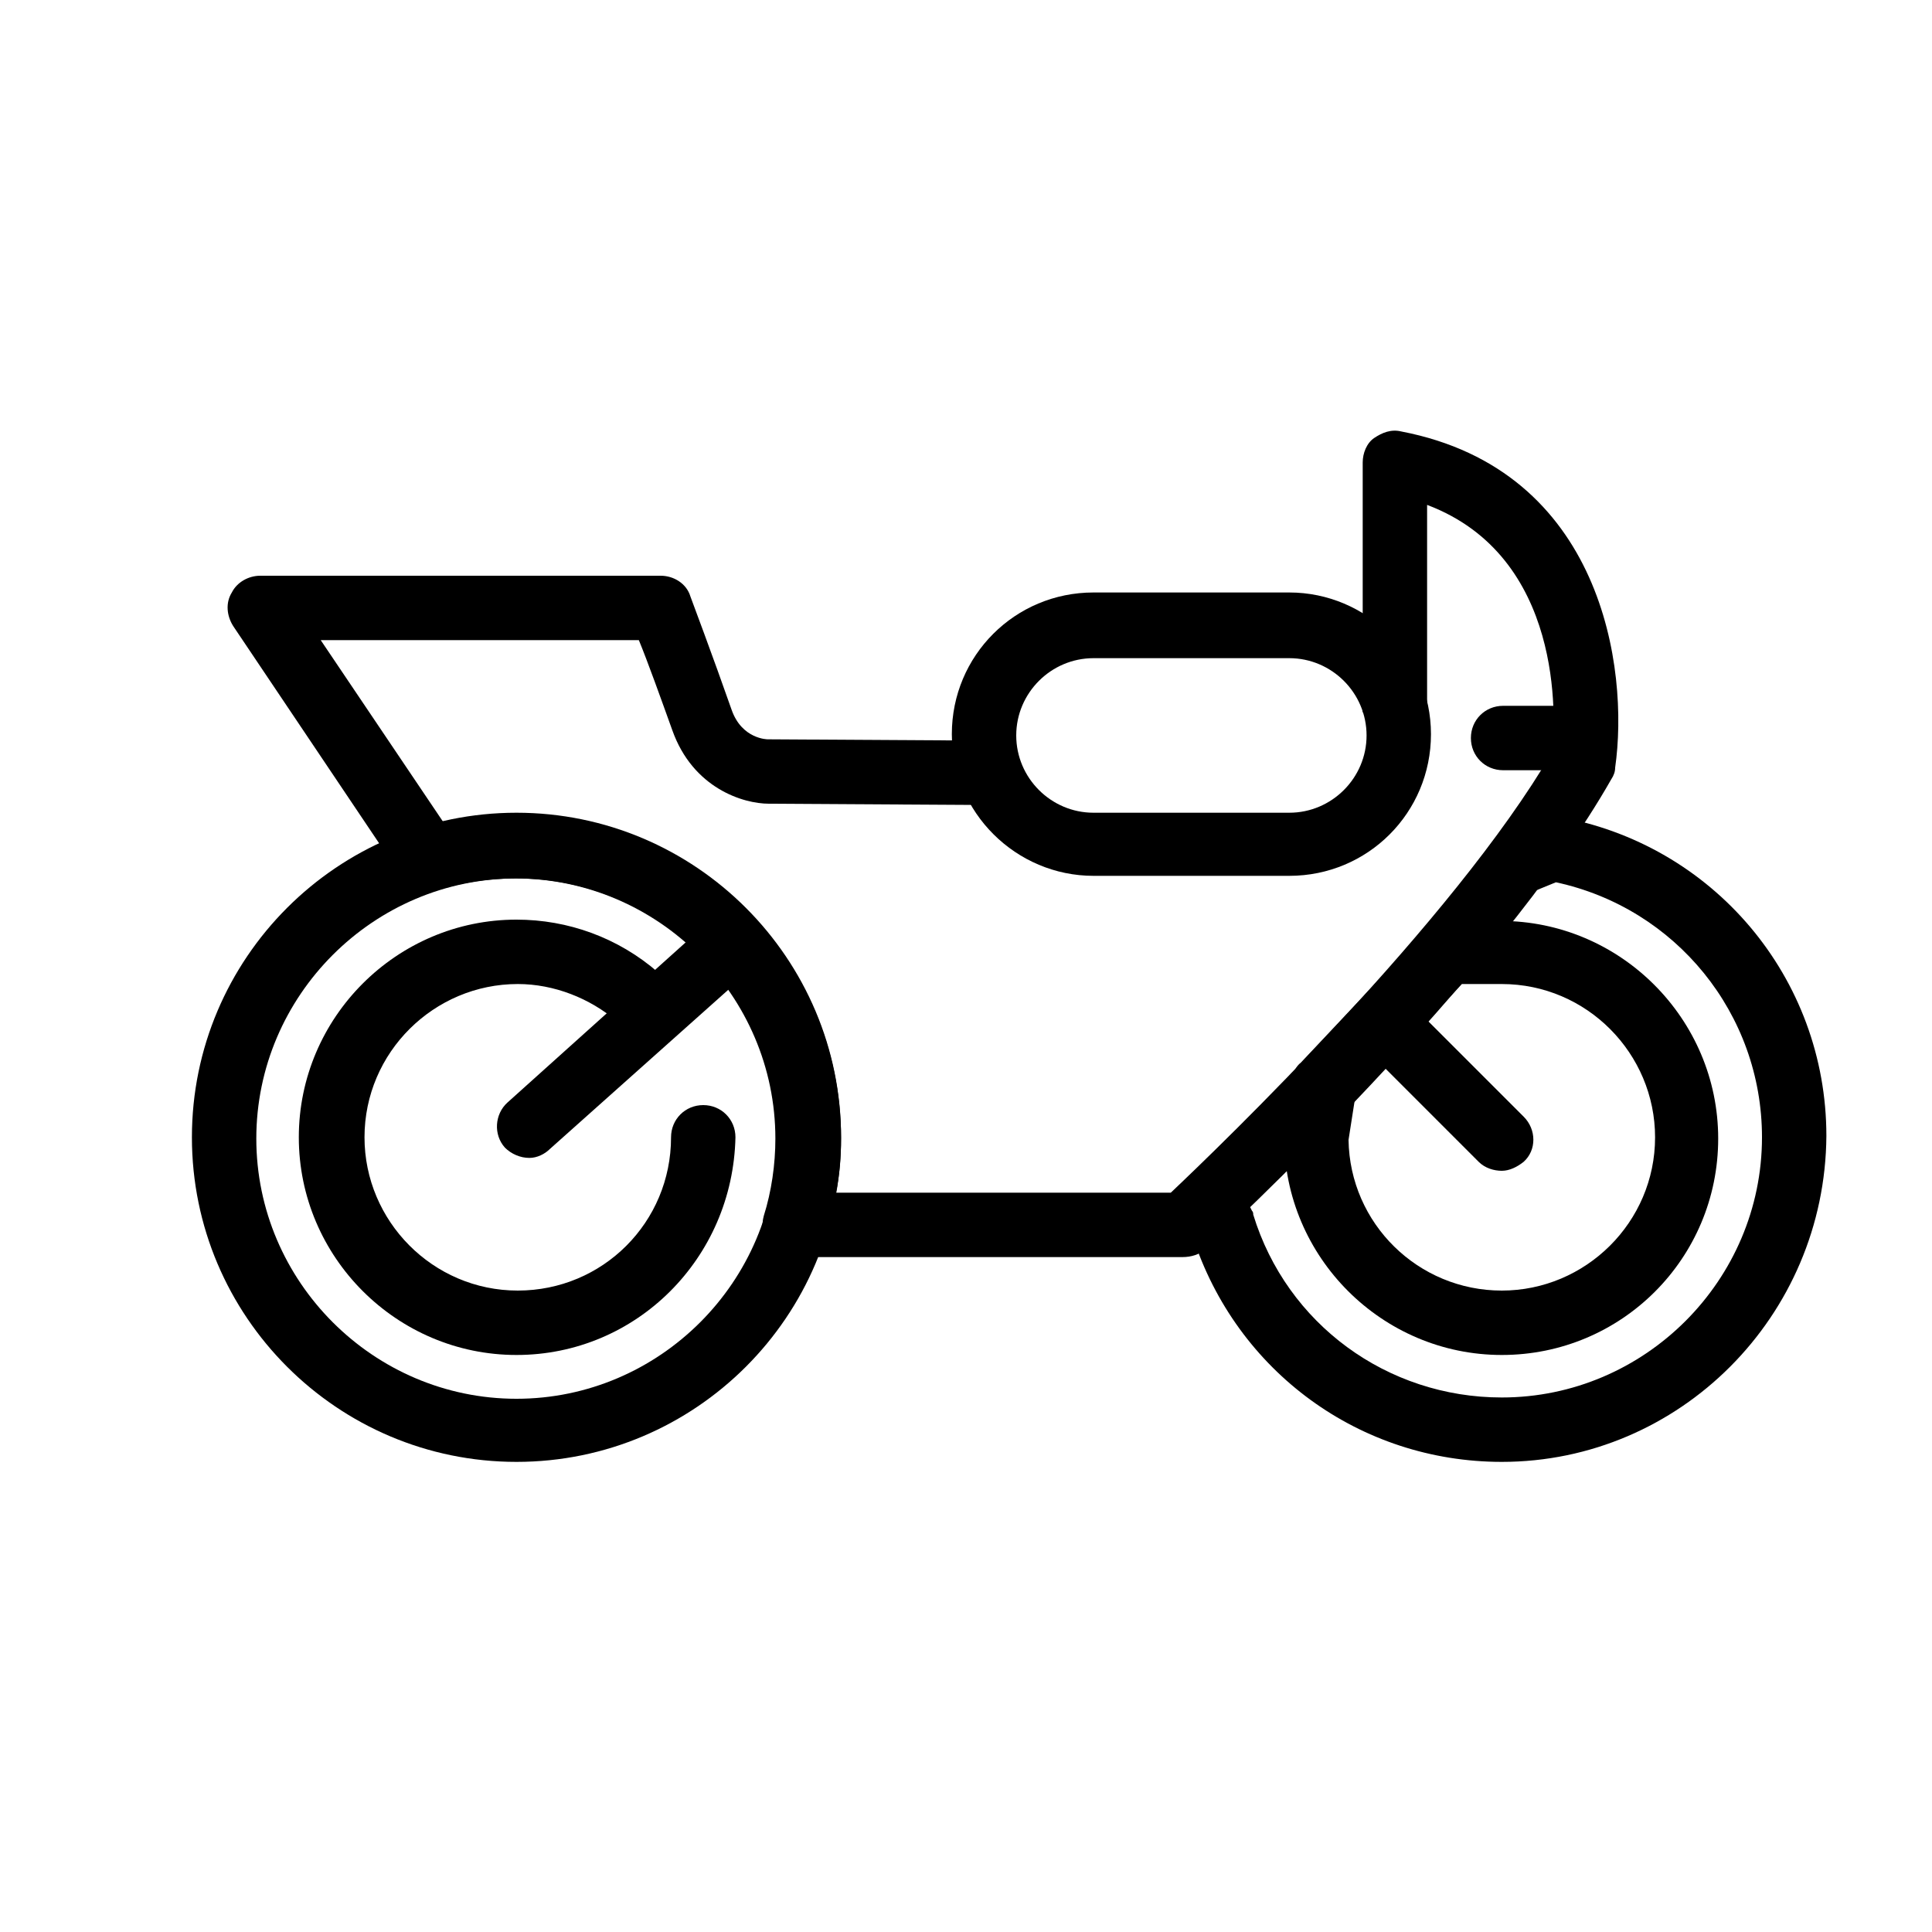
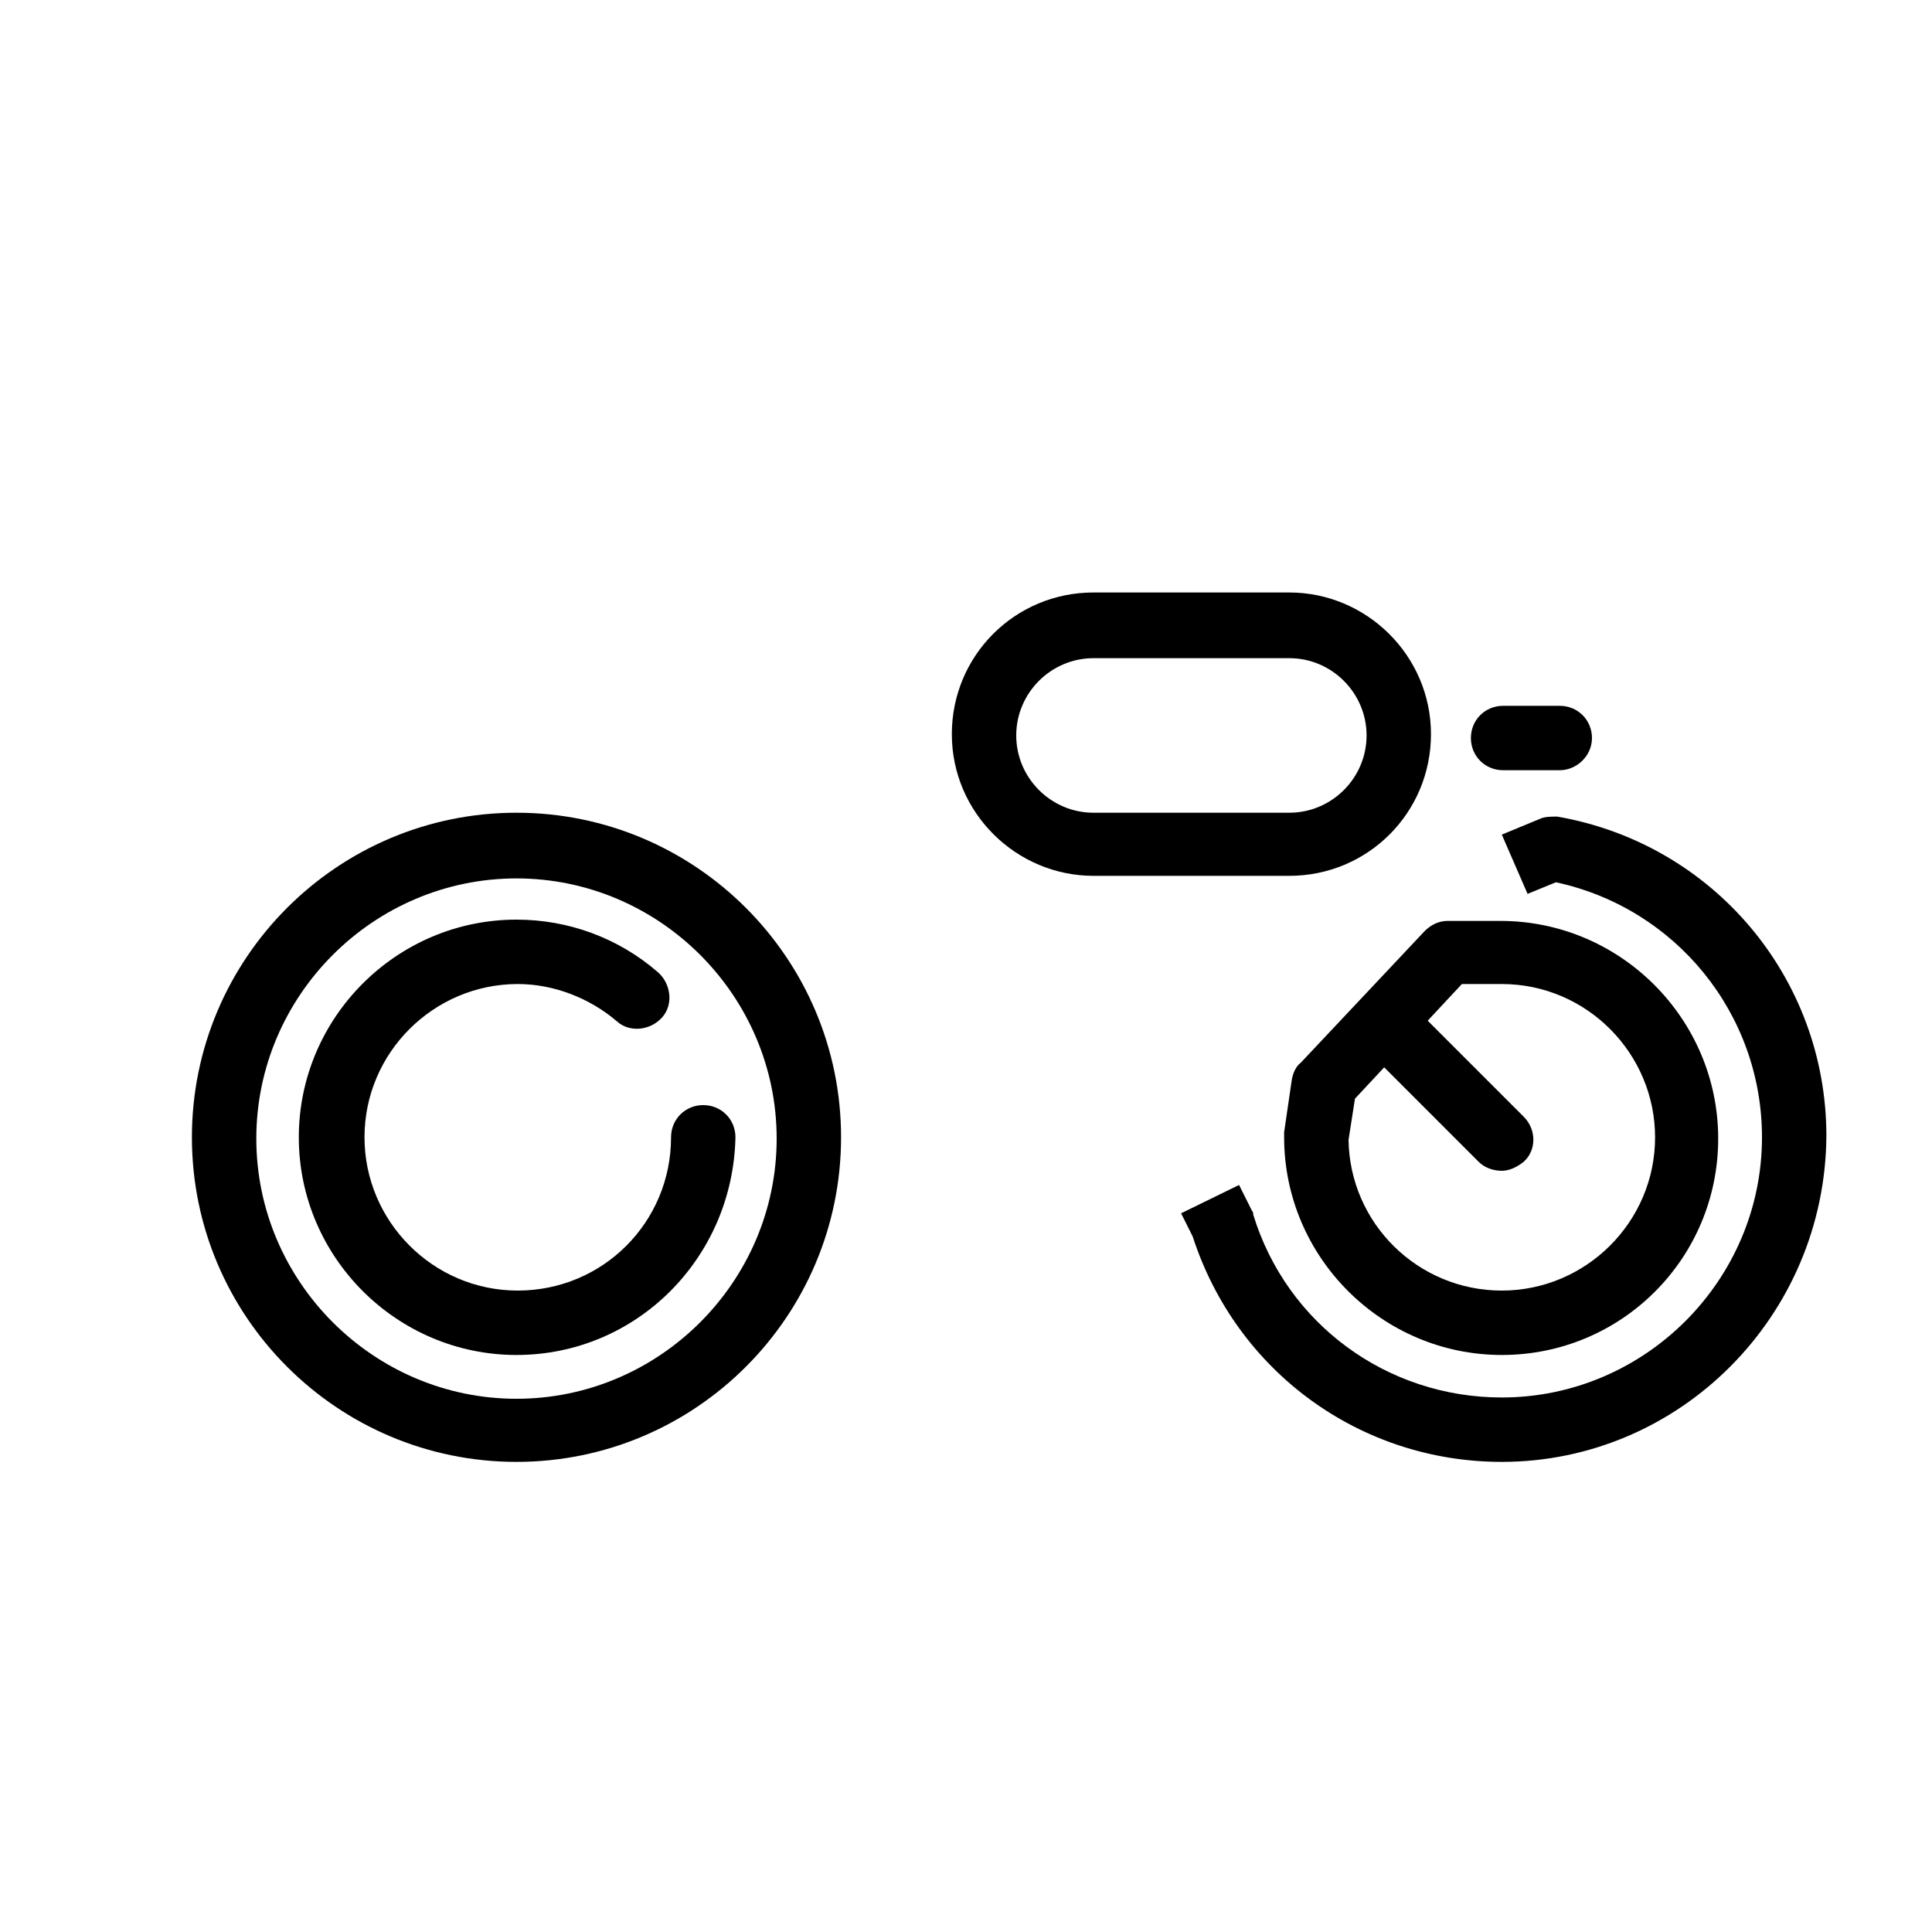
<svg xmlns="http://www.w3.org/2000/svg" version="1.1" id="Layer_1" x="0px" y="0px" viewBox="0 0 150 150" style="enable-background:new 0 0 150 150;" xml:space="preserve">
  <style type="text/css">
	.st0{fill:none;stroke:#000000;stroke-width:5;stroke-miterlimit:10;}
	.st1{fill:none;stroke:#000000;stroke-width:5;stroke-linecap:round;stroke-miterlimit:10;}
	.st2{fill:none;stroke:#000000;stroke-width:5;stroke-linejoin:round;stroke-miterlimit:10;}
	.st3{fill:none;stroke:#000000;stroke-width:5;stroke-linecap:round;stroke-linejoin:round;stroke-miterlimit:10;}
</style>
  <g>
    <path d="M40.1,105.2c-9.3,0-16.9-7.6-16.9-16.9s7.6-16.9,16.9-16.9c4,0,7.9,1.4,11,4.1c1,0.9,1.2,2.5,0.3,3.5   c-0.9,1-2.5,1.2-3.5,0.3c-2.1-1.8-4.9-2.9-7.7-2.9c-6.5,0-11.9,5.3-11.9,11.9c0,6.5,5.3,11.9,11.9,11.9s11.9-5.3,11.9-11.9   c0-1.4,1.1-2.5,2.5-2.5s2.5,1.1,2.5,2.5C56.9,97.7,49.4,105.2,40.1,105.2z" />
    <path d="M40.1,113.5c-13.9,0-25.2-11.3-25.2-25.2s11.3-25.2,25.2-25.2s25.2,11.3,25.2,25.2S54,113.5,40.1,113.5z M40.1,68.2   c-11.1,0-20.2,9.1-20.2,20.2s9.1,20.2,20.2,20.2s20.2-9.1,20.2-20.2S51.2,68.2,40.1,68.2z" />
    <path d="M116.6,105.2c-9.3,0-16.9-7.6-16.9-16.9c0-0.1,0-0.2,0-0.4l0.6-4.1c0.1-0.5,0.3-1,0.7-1.3l9.6-10.2   c0.5-0.5,1.1-0.8,1.8-0.8h4.1c9.3,0,16.9,7.6,16.9,16.9S125.9,105.2,116.6,105.2z M104.7,88.5c0.1,6.5,5.4,11.7,11.9,11.7   c6.5,0,11.9-5.3,11.9-11.9c0-6.5-5.3-11.9-11.9-11.9h-3.1l-8.3,8.9L104.7,88.5z" />
    <path d="M116.6,113.5c-11,0-20.6-7-24-17.5l-0.9-1.8l4.5-2.2l1,2c0.1,0.1,0.1,0.2,0.1,0.3c2.6,8.5,10.4,14.2,19.3,14.2   c11.1,0,20.2-9.1,20.2-20.2c0-9.6-6.7-17.8-16-19.8l-2.2,0.9l-2-4.6l2.9-1.2c0.4-0.2,0.9-0.2,1.4-0.2c12.1,2.1,20.9,12.5,20.9,24.8   C141.7,102.2,130.4,113.5,116.6,113.5z" />
-     <path d="M91.8,97.6H61.7c-0.8,0-1.5-0.4-2-1s-0.6-1.5-0.4-2.2c0.6-1.9,0.9-4,0.9-6c0-11.1-9.1-20.2-20.2-20.2c-2,0-4.1,0.3-6,0.9   c-1.1,0.3-2.2-0.1-2.8-1L18.1,48.6c-0.5-0.8-0.6-1.8-0.1-2.6c0.4-0.8,1.3-1.3,2.2-1.3h31.1c1,0,2,0.6,2.3,1.6c0,0,1.8,4.8,3.2,8.8   c0.8,2.3,2.8,2.3,2.8,2.3l16.9,0.1l0,5l-16.8-0.1c-2,0-5.9-1.2-7.5-5.7c-0.9-2.5-1.9-5.3-2.6-7H24.9l9.5,14.1   c1.9-0.4,3.8-0.6,5.7-0.6c13.9,0,25.2,11.3,25.2,25.2c0,1.4-0.1,2.8-0.4,4.2h26c3.8-3.6,21.9-21,29.6-34.2   c0.3-2.6,0.9-15.2-9.7-19.2v16.1h-5V35.9c0-0.7,0.3-1.5,0.9-1.9s1.3-0.7,2.1-0.5c15.6,3,17.7,18.4,16.6,26.1c0,0.3-0.1,0.6-0.3,0.9   c-8.8,15.5-30.6,35.7-31.5,36.5C93.1,97.4,92.5,97.6,91.8,97.6z" />
    <path d="M100.1,68H84.9c-6,0-11-4.9-11-11s4.9-11,11-11h15.2c6,0,11,4.9,11,11S106.2,68,100.1,68z M84.9,51.1c-3.3,0-6,2.7-6,6   s2.7,6,6,6h15.2c3.3,0,6-2.7,6-6s-2.7-6-6-6H84.9z" />
-     <path d="M41.1,89.9c-0.7,0-1.4-0.3-1.9-0.8c-0.9-1-0.8-2.6,0.2-3.5l15.8-14.2c1-0.9,2.6-0.8,3.5,0.2c0.9,1,0.8,2.6-0.2,3.5   L42.7,89.2C42.3,89.6,41.7,89.9,41.1,89.9z" />
    <path d="M116.6,90.9c-0.6,0-1.3-0.2-1.8-0.7l-8.3-8.3c-1-1-1-2.6,0-3.5s2.6-1,3.5,0l8.3,8.3c1,1,1,2.6,0,3.5   C117.8,90.6,117.2,90.9,116.6,90.9z" />
    <path d="M121.1,59.8h-4.4c-1.4,0-2.5-1.1-2.5-2.5s1.1-2.5,2.5-2.5h4.4c1.4,0,2.5,1.1,2.5,2.5S122.4,59.8,121.1,59.8z" />
  </g>
</svg>